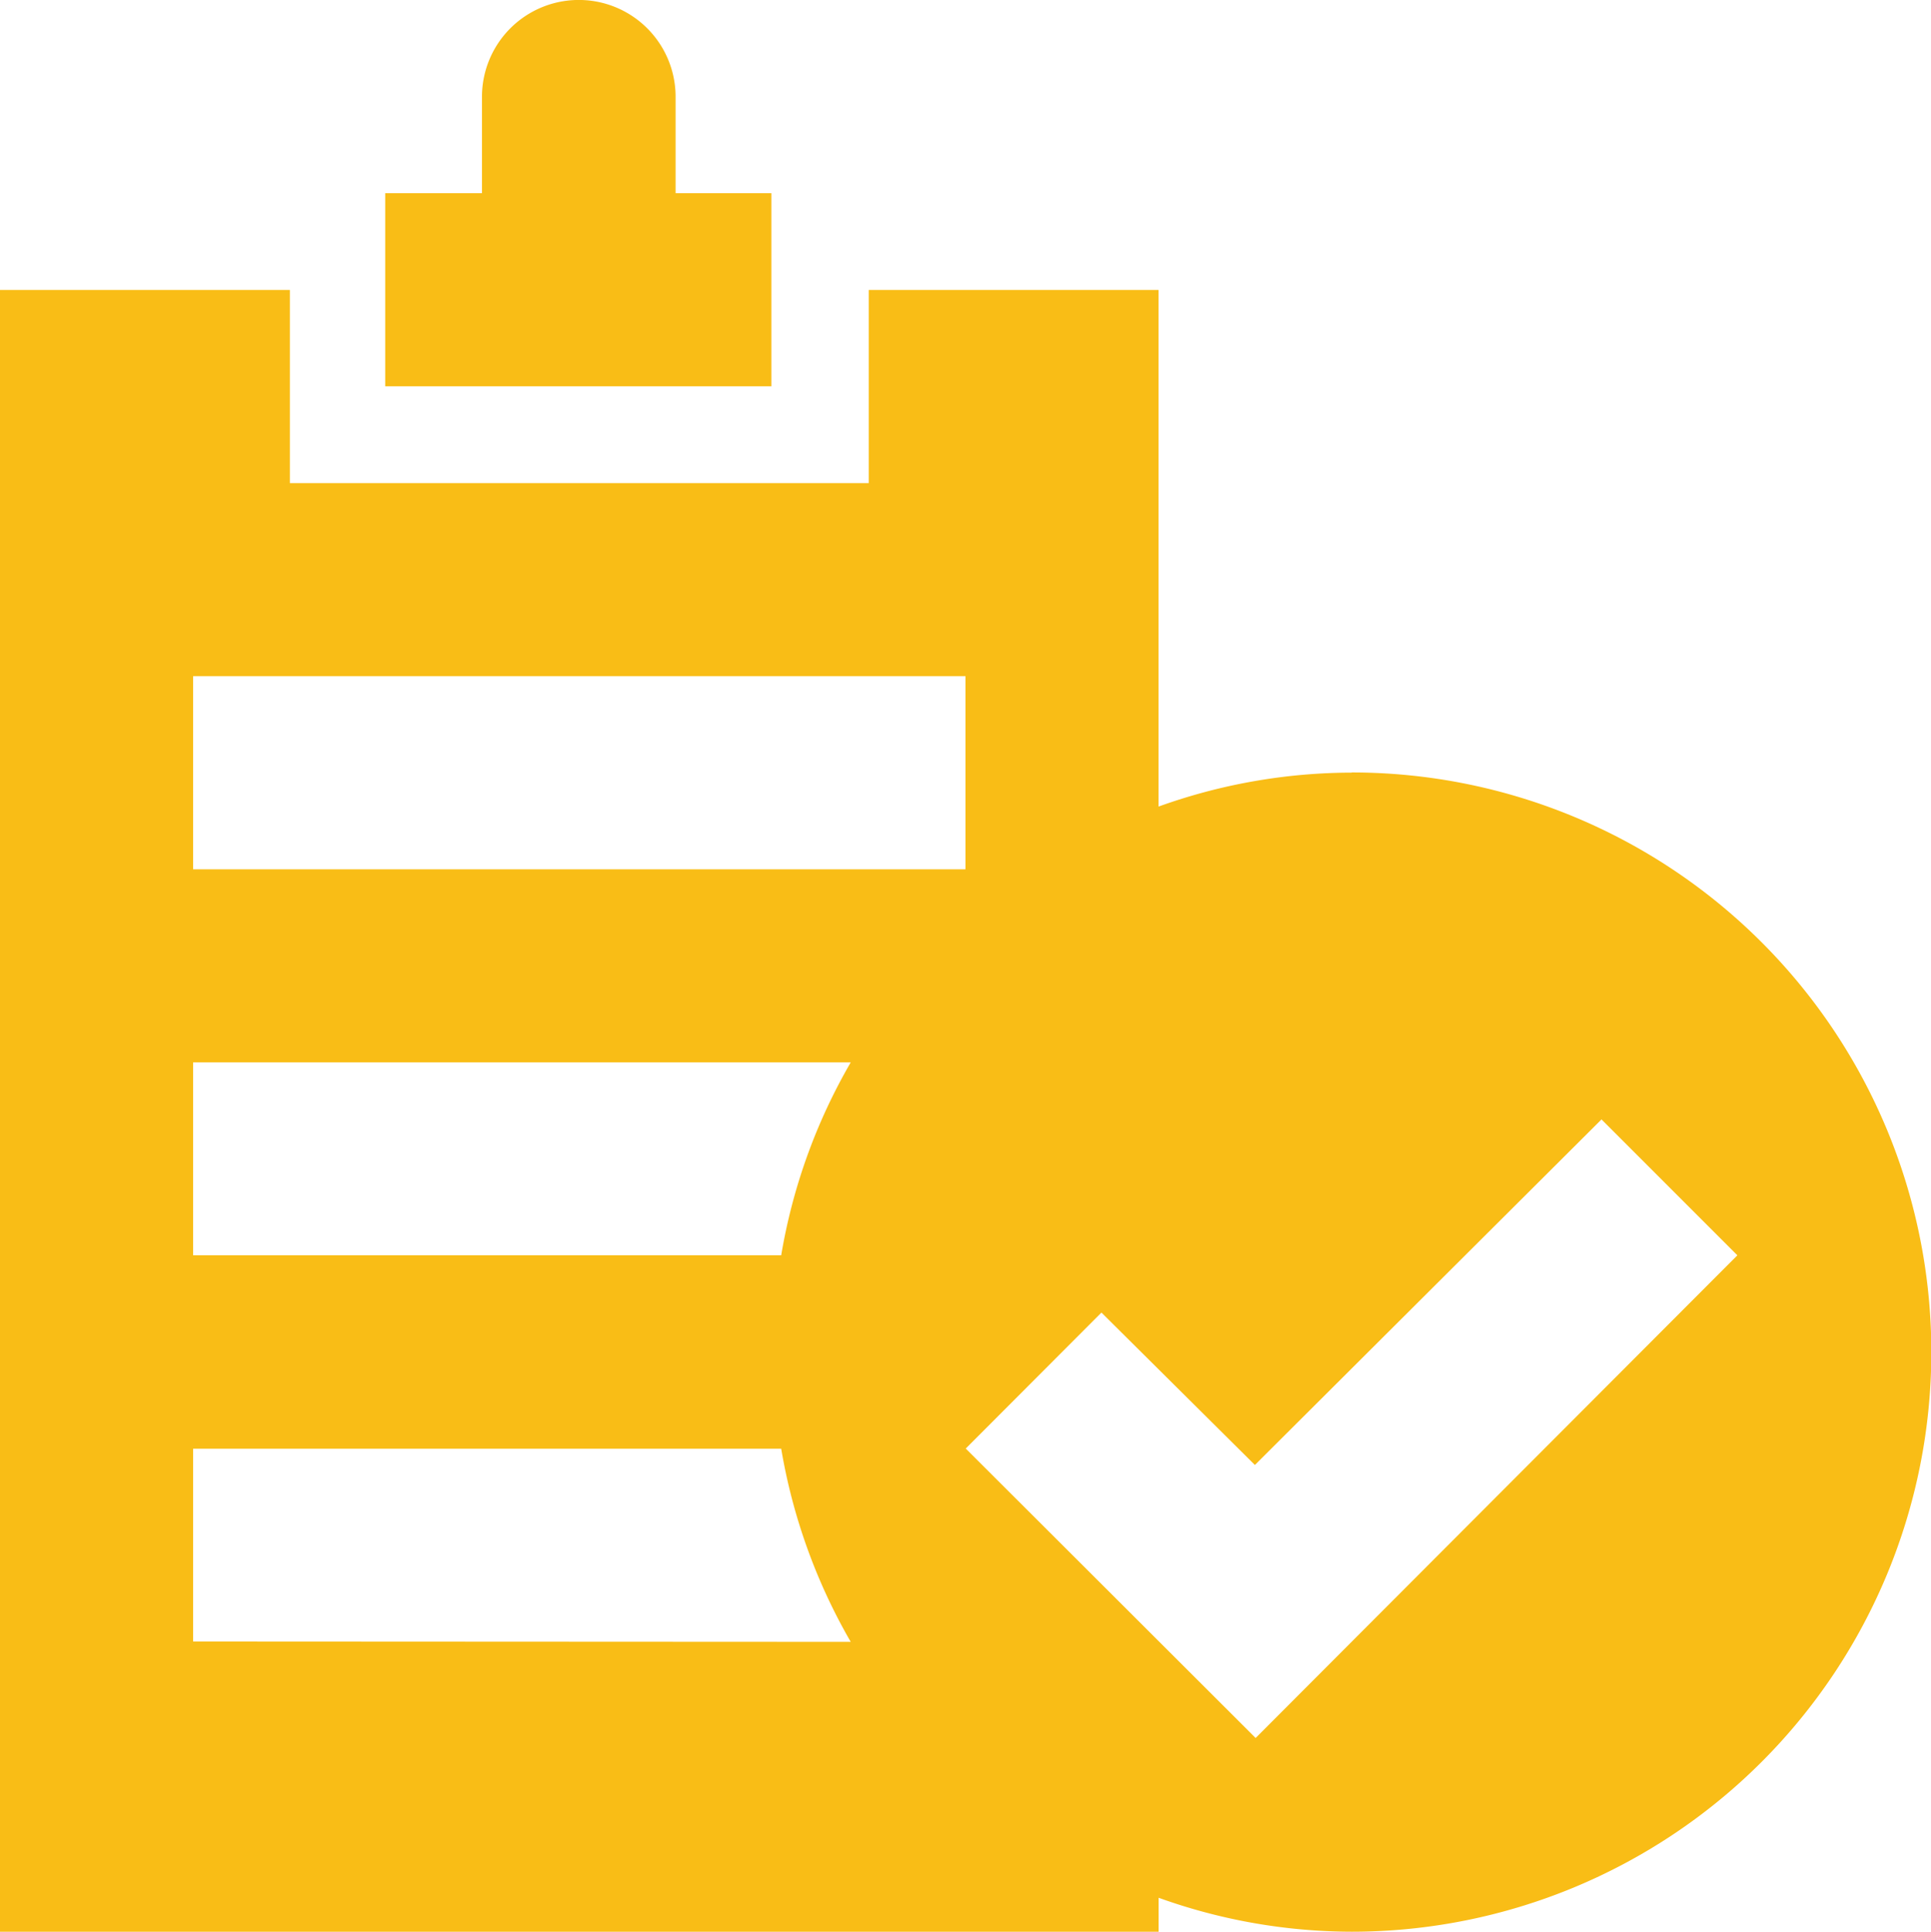
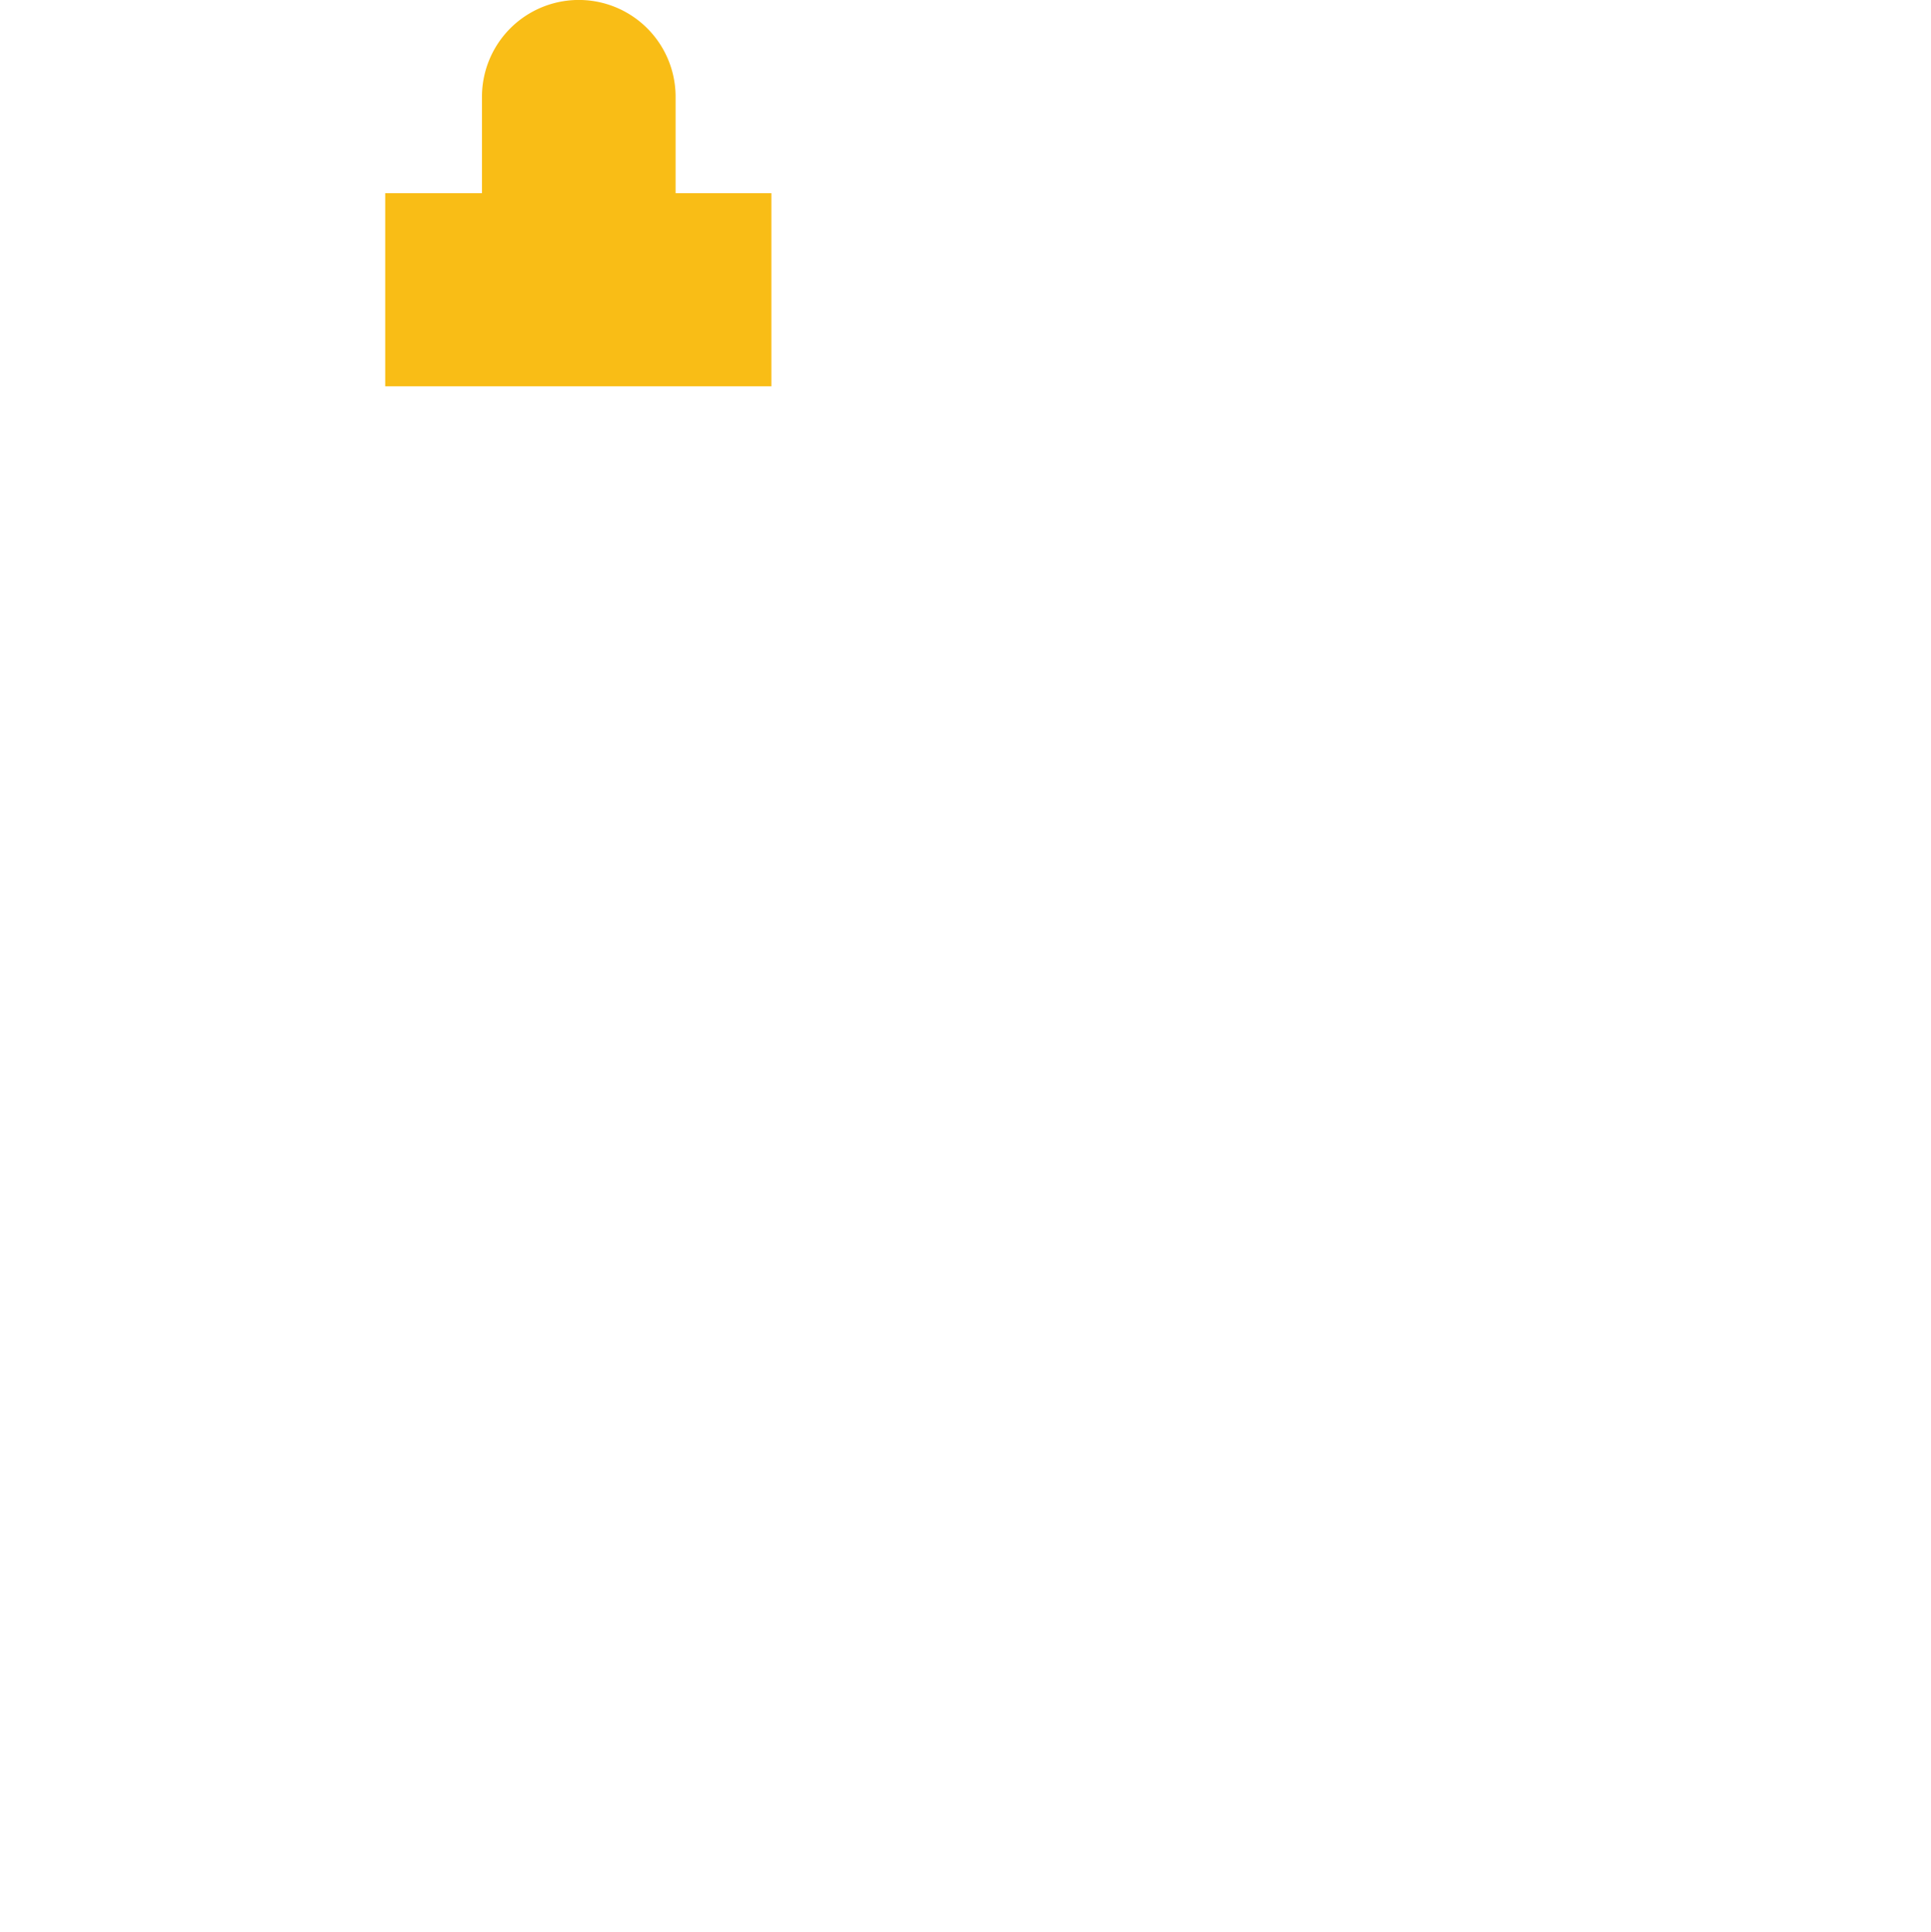
<svg xmlns="http://www.w3.org/2000/svg" width="23.606" height="23.613" viewBox="0 0 23.606 23.613">
  <g id="Group_3776" data-name="Group 3776" transform="translate(-0.05)">
    <g id="Group_3765" data-name="Group 3765" transform="translate(4.759)">
      <g id="Group_3764" data-name="Group 3764">
        <path id="Path_5587" data-name="Path 5587" d="M78.4,1.183a1.183,1.183,0,1,0-2.367,0V2.361H74.85V4.721h4.721V2.361H78.4Z" transform="translate(-74.85)" fill="#f9bd16" />
      </g>
    </g>
    <g id="Group_3767" data-name="Group 3767" transform="translate(0.05 3.544)">
      <g id="Group_3766" data-name="Group 3766" transform="translate(0)">
-         <path id="Path_5588" data-name="Path 5588" d="M16.574,62.2a7,7,0,0,0-2.361.415V56.3H10.67v2.361H3.594V56.3H.05V76.368H14.214v-.415a7,7,0,0,0,2.361.415,7.085,7.085,0,0,0,0-14.17ZM2.411,61.021h9.442v2.361H2.411V61.021Zm0,11.8V70.464H9.6a7.062,7.062,0,0,0,.85,2.361ZM9.6,68.1H2.411V65.742h8.039A7.013,7.013,0,0,0,9.6,68.1ZM15.4,74l-3.544-3.538L13.515,68.8l1.876,1.863,4.237-4.224L21.289,68.1Z" transform="translate(-0.05 -56.3)" fill="#f9bd16" />
-       </g>
+         </g>
    </g>
  </g>
</svg>